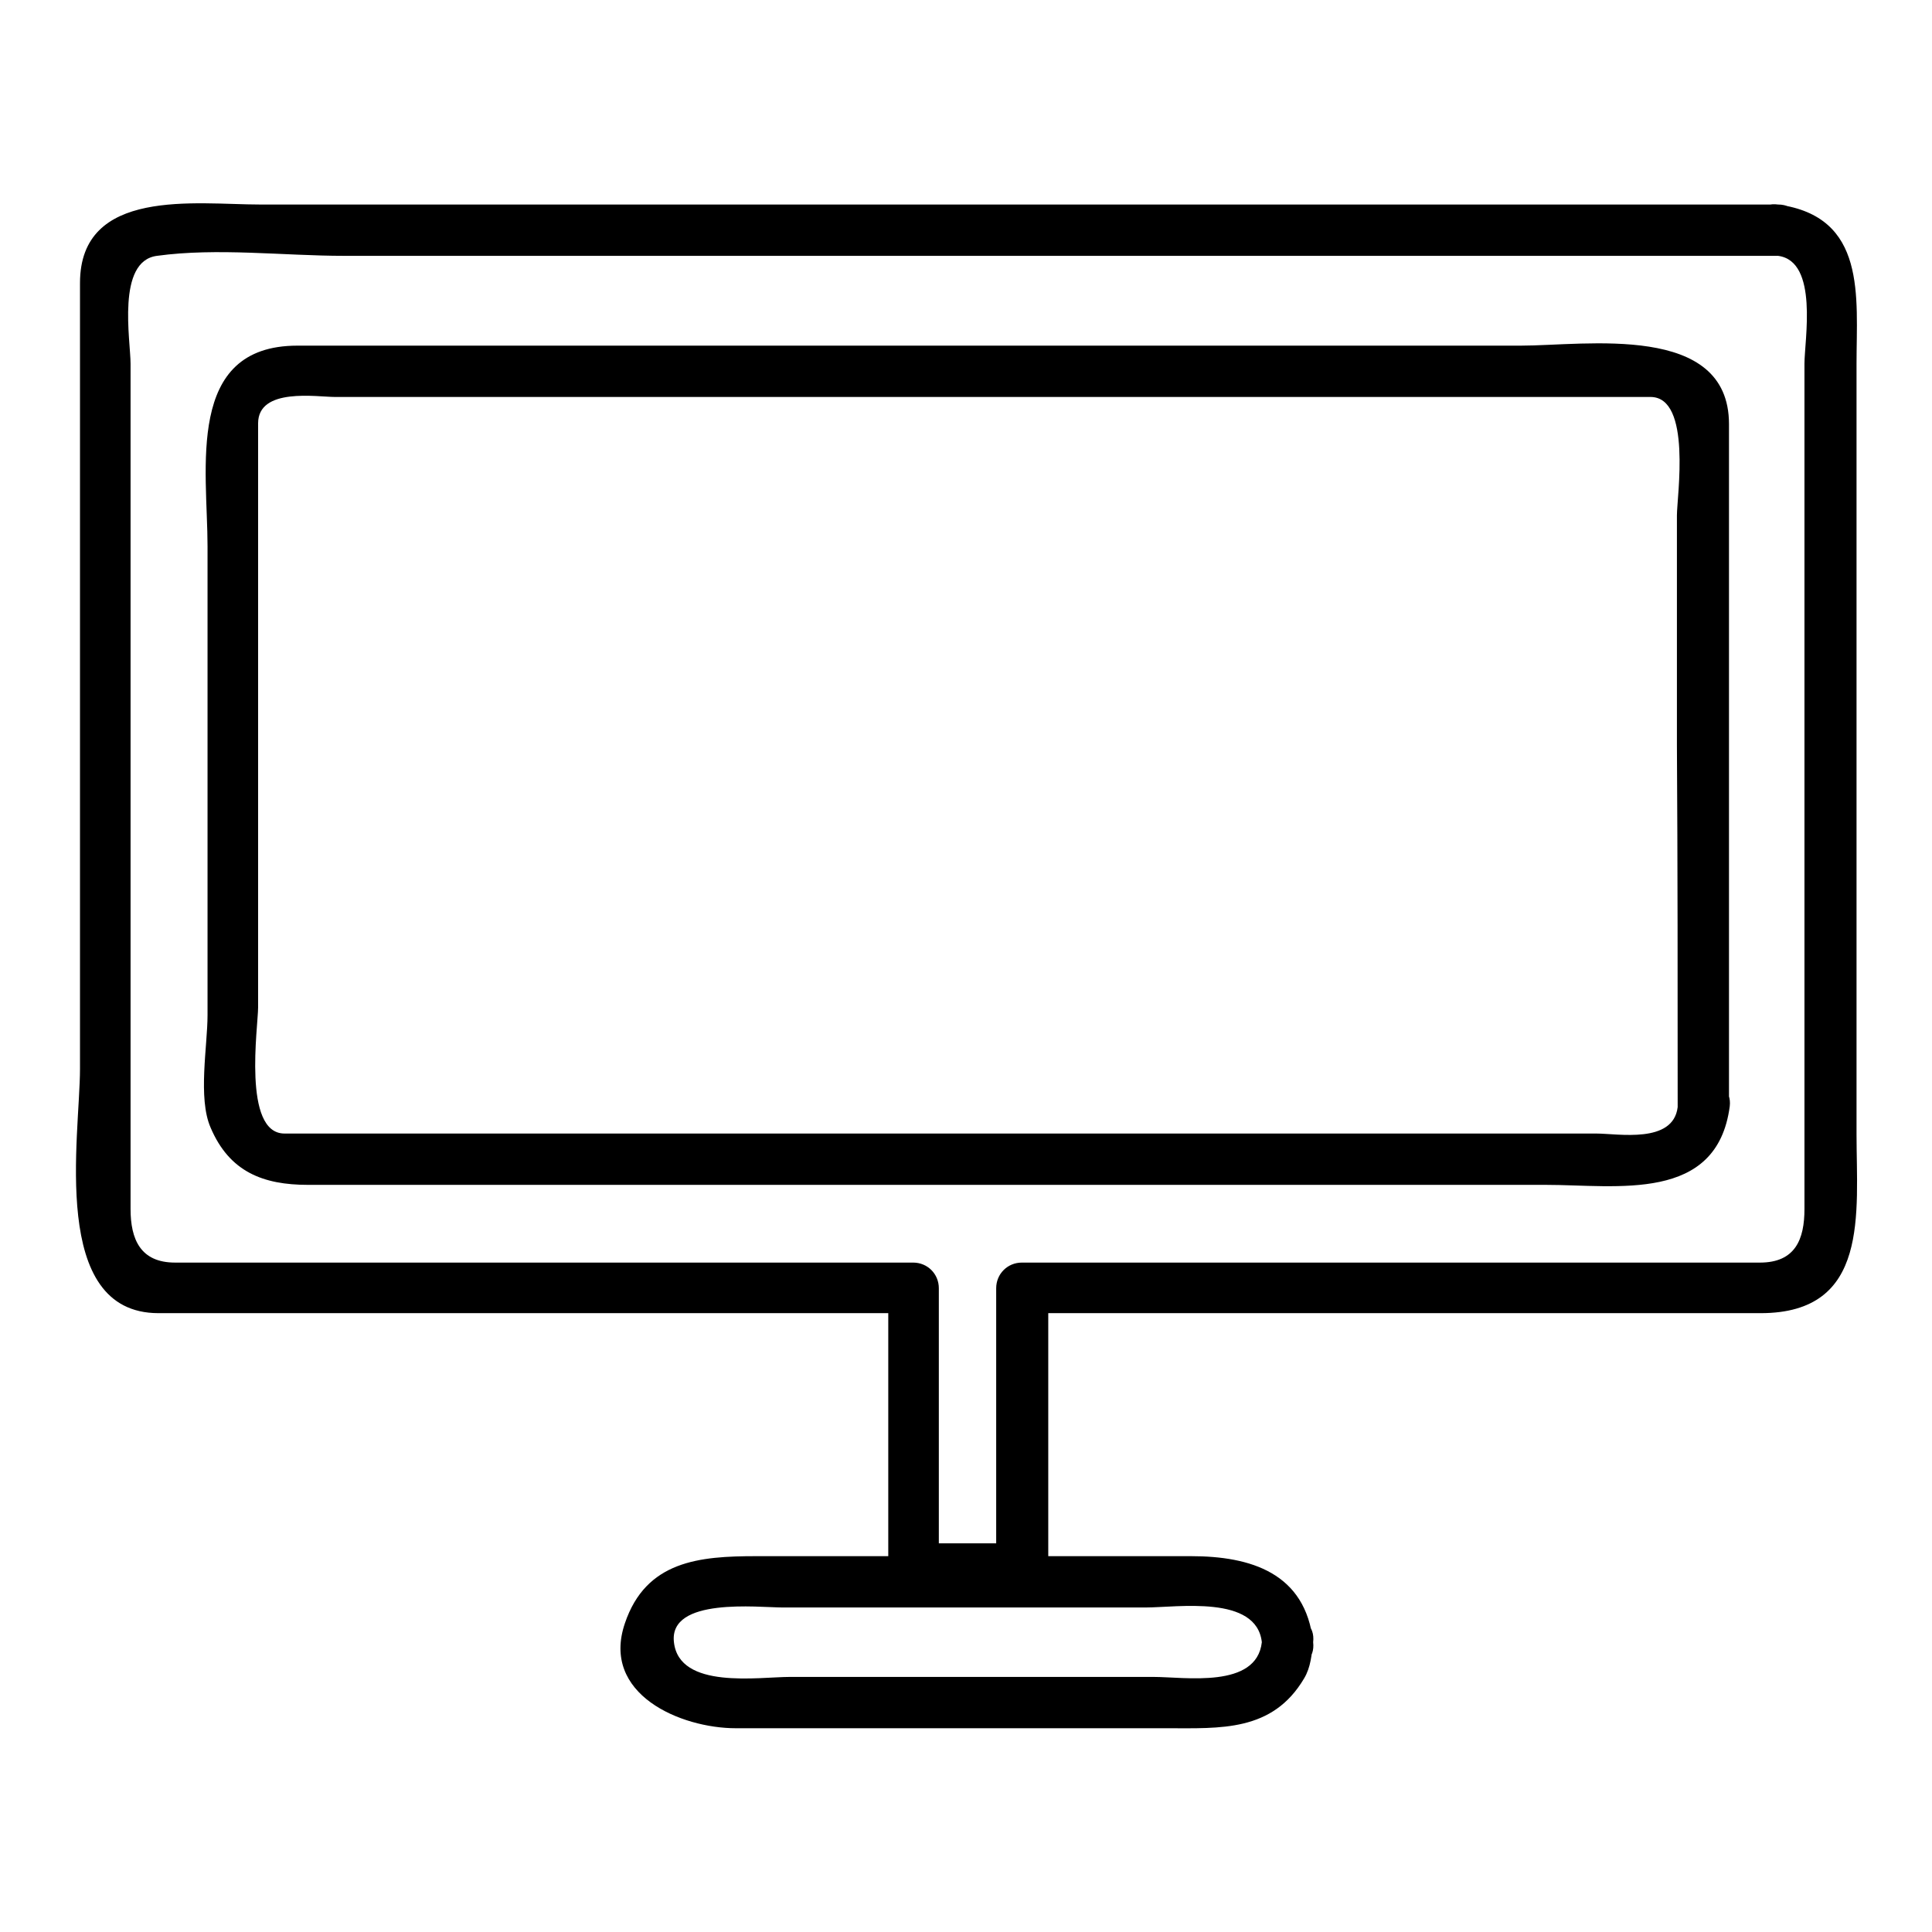
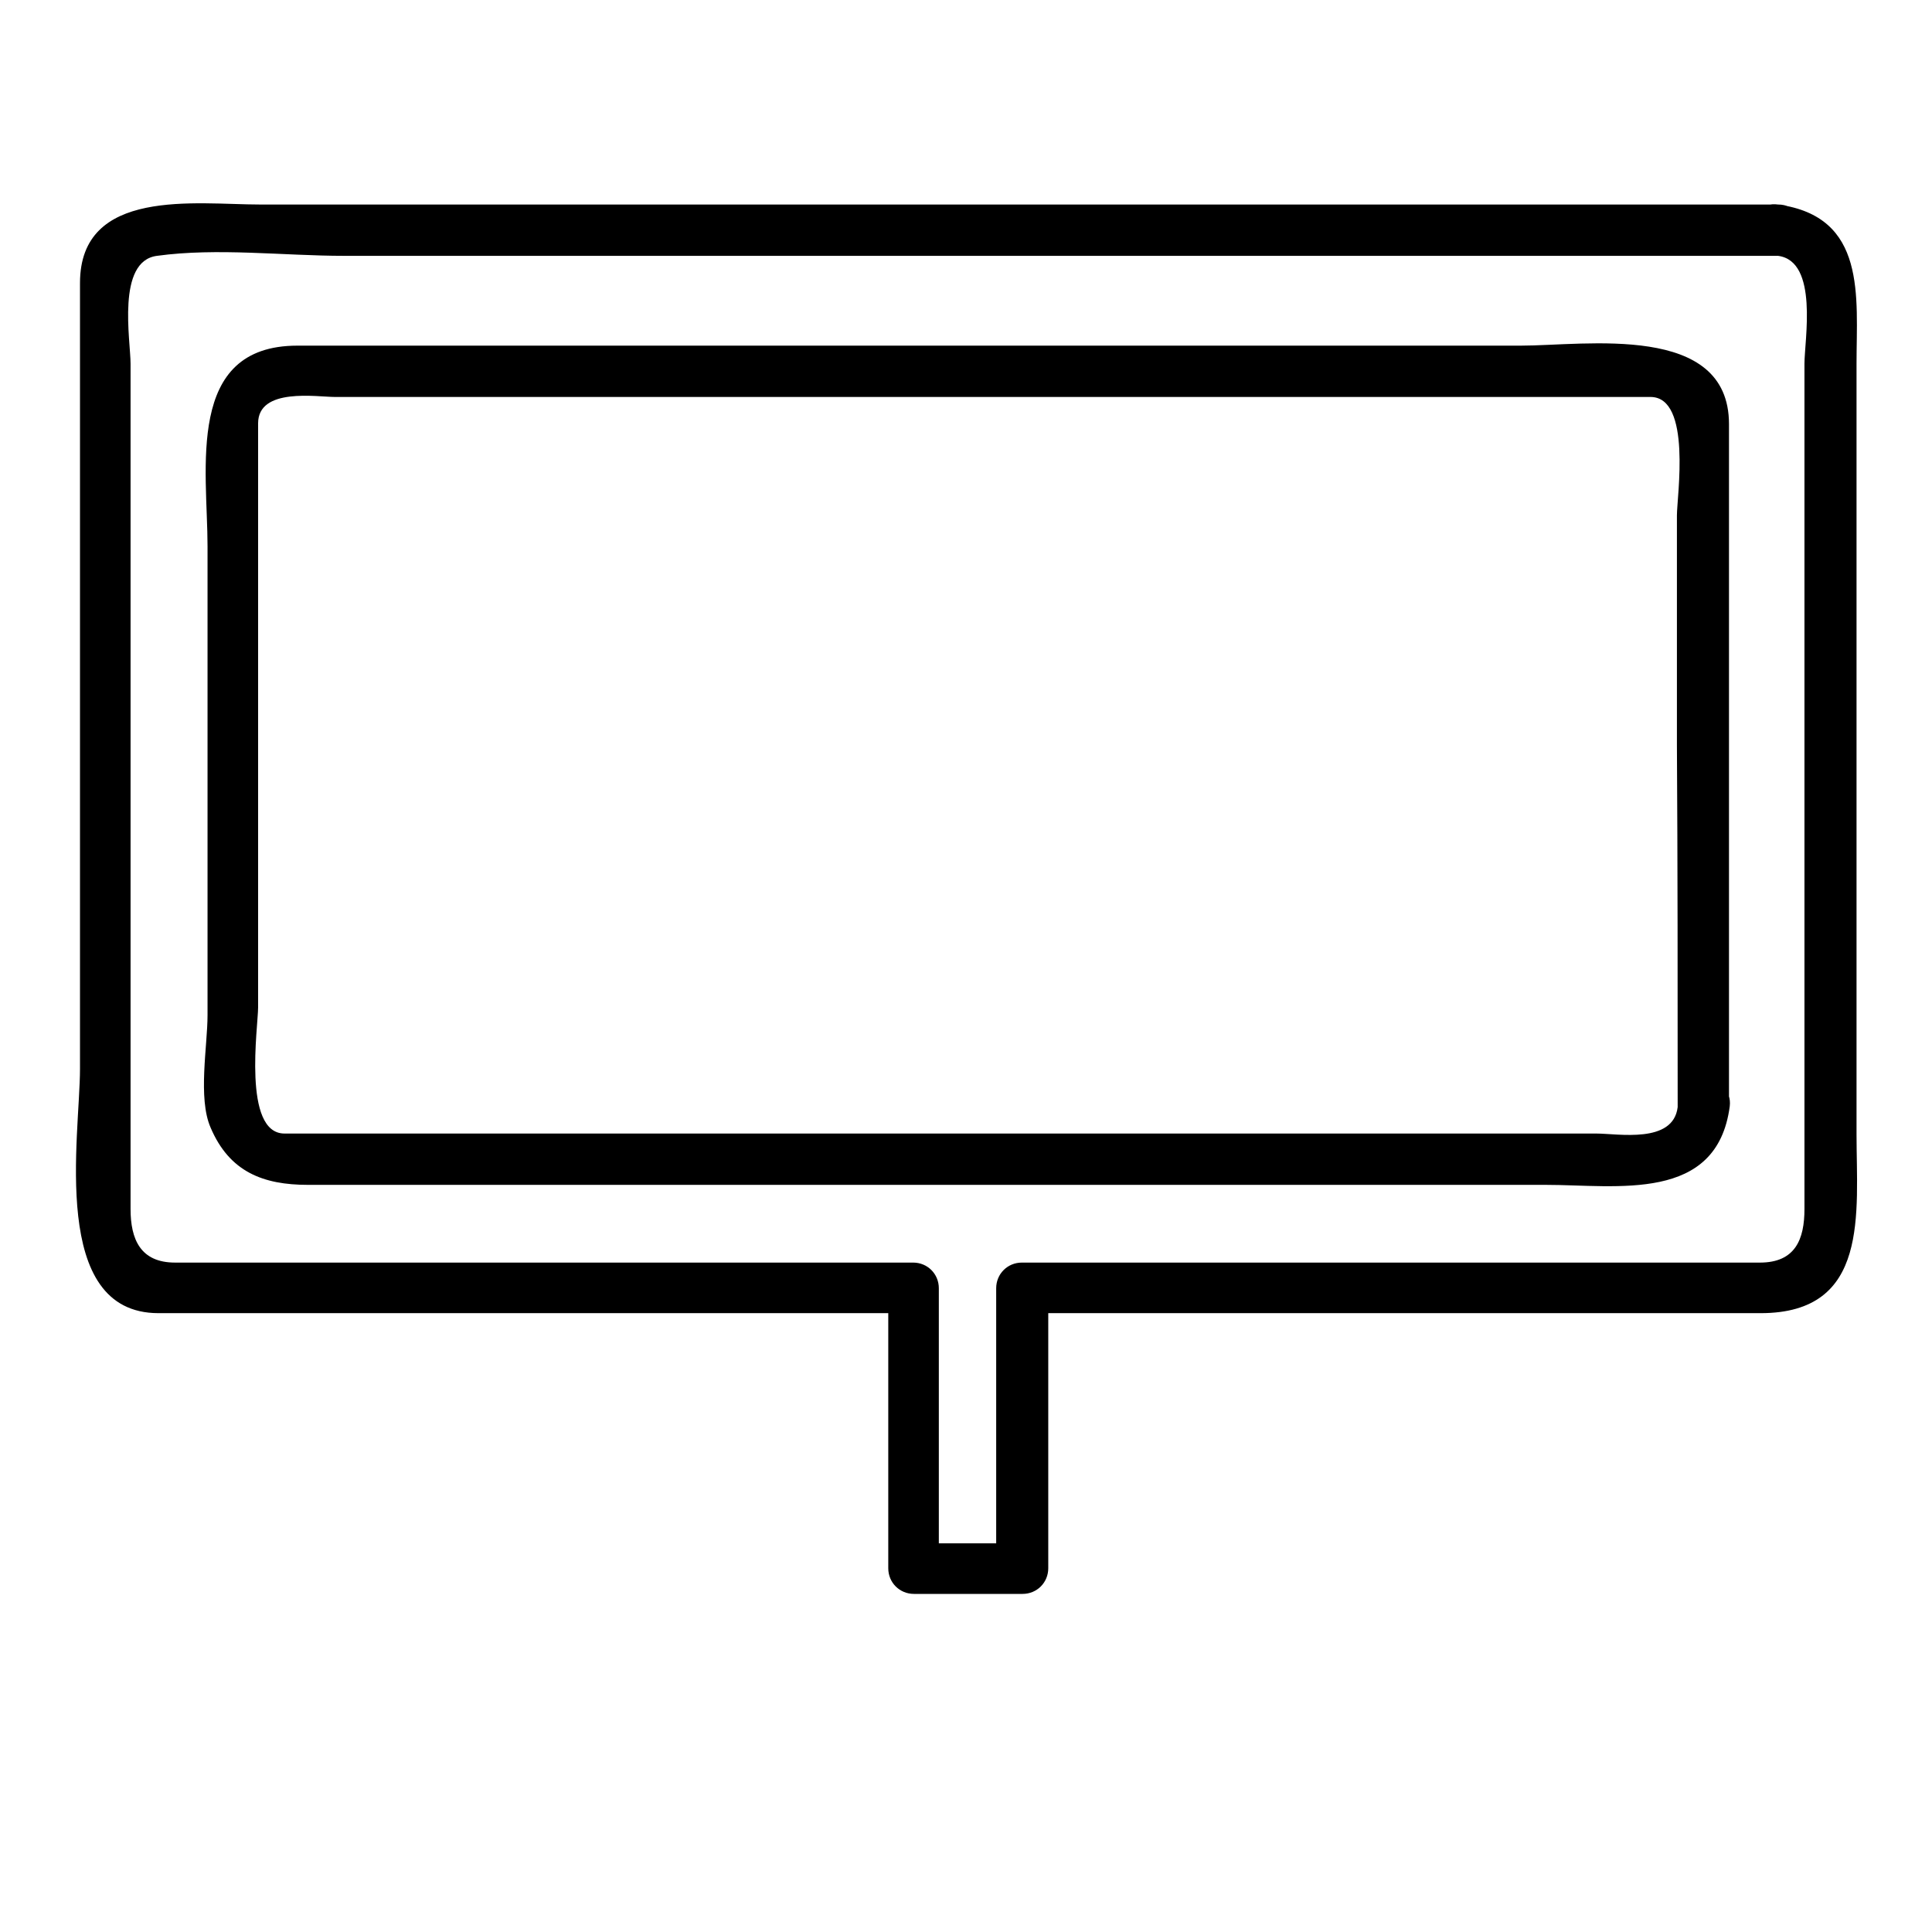
<svg xmlns="http://www.w3.org/2000/svg" version="1.1" x="0px" y="0px" viewBox="0 0 256 256" enable-background="new 0 0 256 256" xml:space="preserve">
  <g>
    <g>
-       <path fill="#000000" d="M167.2,217.6c-0.7,6.2-10.2,4.6-14.4,4.6c-8.2,0-16.4,0-24.5,0c-7.9,0-15.7,0-23.6,0c-4.2,0-14.7,1.7-15.4-4.6c-0.7-6,11.2-4.6,14.4-4.6c8.2,0,16.4,0,24.5,0c7.9,0,15.7,0,23.6,0C156,213,166.5,211.3,167.2,217.6c0.5,4.3,7.3,4.4,6.8,0c-1-9.2-8.3-11.4-16.2-11.4c-9.4,0-18.8,0-28.2,0c-9.8,0-19.6,0-29.4,0c-7.5,0-14.6,0.6-17.4,8.9c-3.2,9.4,7.4,13.9,14.7,13.9c8.9,0,17.8,0,26.7,0c10.1,0,20.3,0,30.4,0c7.1,0,14,0.5,18.2-6.6c0.9-1.5,1-3.2,1.2-4.8C174.5,213.2,167.7,213.3,167.2,217.6L167.2,217.6z" />
      <path fill="#000000" d="M235.6,27.1c-67.1,0-134.1,0-201.2,0c-8.4,0-23.8-2.3-23.8,10.4c0,13.2,0,26.5,0,39.7c0,21.5,0,42.9,0,64.4c0,8.9-4.1,32.4,10.4,32.4c33.4,0,66.8,0,100.1,0c-1.1-1.1-2.3-2.3-3.4-3.4c0,12.4,0,24.8,0,37.2c0,1.9,1.5,3.4,3.4,3.4c4.8,0,9.6,0,14.4,0c1.9,0,3.4-1.5,3.4-3.4c0-12.4,0-24.8,0-37.2c-1.1,1.1-2.3,2.3-3.4,3.4c32.6,0,65.2,0,97.8,0c14.5,0,12.7-13.3,12.7-23.7c0-20.4,0-40.9,0-61.3c0-13.6,0-27.2,0-40.8C246,39.3,247.4,28.7,235.6,27.1c-4.4-0.6-4.3,6.3,0,6.8c5.4,0.7,3.5,11.2,3.5,14.3c0,8.8,0,17.7,0,26.5c0,21.6,0,43.2,0,64.8c0,6.9,0,13.8,0,20.7c0,4-1.2,7.1-5.9,7.1c-18.2,0-36.4,0-54.5,0c-14.4,0-28.9,0-43.3,0c-1.9,0-3.4,1.5-3.4,3.4c0,12.4,0,24.8,0,37.2c1.1-1.1,2.3-2.3,3.4-3.4c-4.8,0-9.6,0-14.4,0c1.1,1.1,2.3,2.3,3.4,3.4c0-12.4,0-24.8,0-37.2c0-1.9-1.5-3.4-3.4-3.4c-32.6,0-65.2,0-97.8,0c-4.6,0-5.9-3.1-5.9-7.1c0-6.9,0-13.8,0-20.7c0-21.6,0-43.2,0-64.8c0-8.8,0-17.7,0-26.5c0-3.1-1.9-13.6,3.5-14.3c8-1.1,16.8,0,24.8,0c41.7,0,83.4,0,125.1,0c21.6,0,43.2,0,64.8,0C240,34,240,27.1,235.6,27.1L235.6,27.1z" />
      <path fill="#000000" d="M222.3,146.7c-0.6,4.9-7.9,3.5-10.8,3.5c-6.7,0-13.5,0-20.3,0c-20.8,0-41.5,0-62.3,0c-30.4,0-60.8,0-91.2,0c-5.6,0-3.5-14.2-3.5-16.7c0-10.3,0-20.5,0-30.8c0-15.5,0-31,0-46.6c0-4.8,7.8-3.5,10.2-3.5c6.6,0,13.2,0,19.8,0c20.6,0,41.3,0,61.9,0c30.9,0,61.7,0,92.6,0c5.5,0,3.5,13.2,3.5,15.7c0,10.1,0,20.3,0,30.4C222.3,114.7,222.3,130.6,222.3,146.7C222.3,146.6,222.3,146.6,222.3,146.7c0,4.4,6.8,4.4,6.8,0c0-30.2,0-60.3,0-90.5c0-13.5-19-10.4-27.6-10.4c-19.2,0-38.4,0-57.6,0c-34.8,0-69.7,0-104.5,0c-14.9,0-11.9,16.4-11.9,26.6c0,20.7,0,41.4,0,62.1c0,4.1-1.3,11,0.4,14.9c2.5,5.9,7,7.6,12.9,7.6c14.1,0,28.3,0,42.4,0c40.6,0,81.1,0,121.6,0c9.5,0,22.7,2.4,24.4-10.4C229.7,142.3,222.9,142.4,222.3,146.7z" />
    </g>
  </g>
</svg>